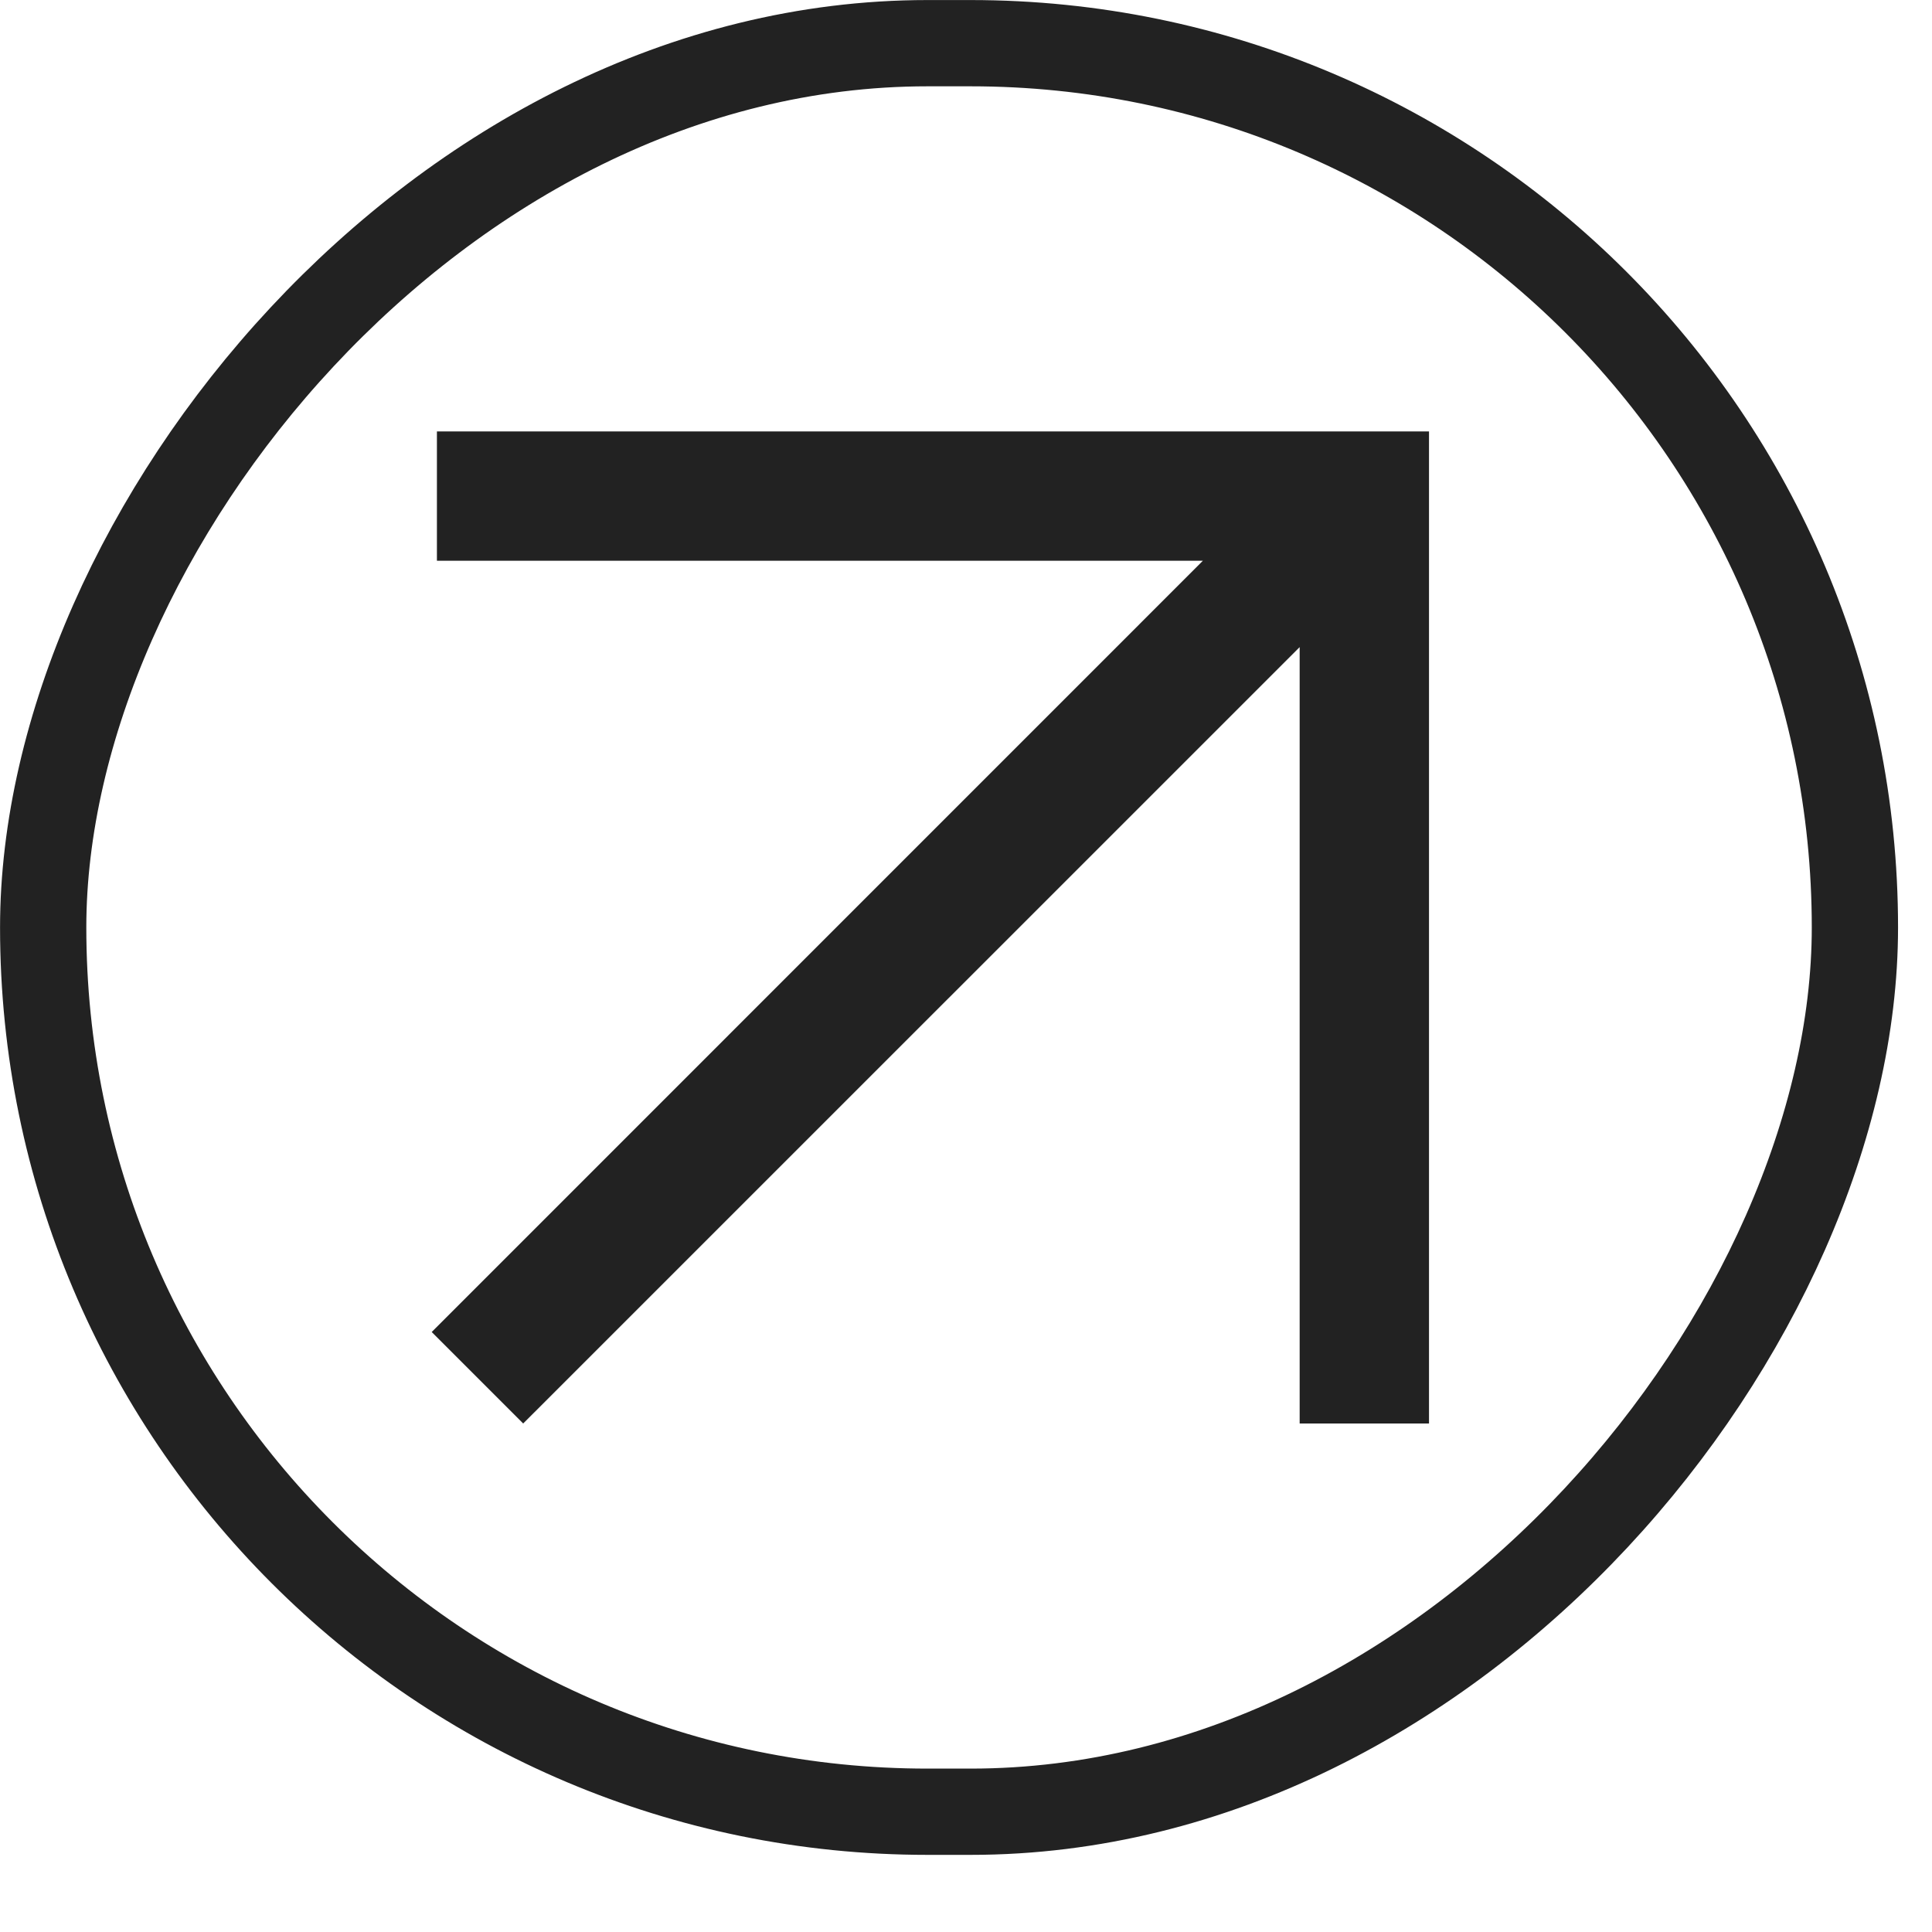
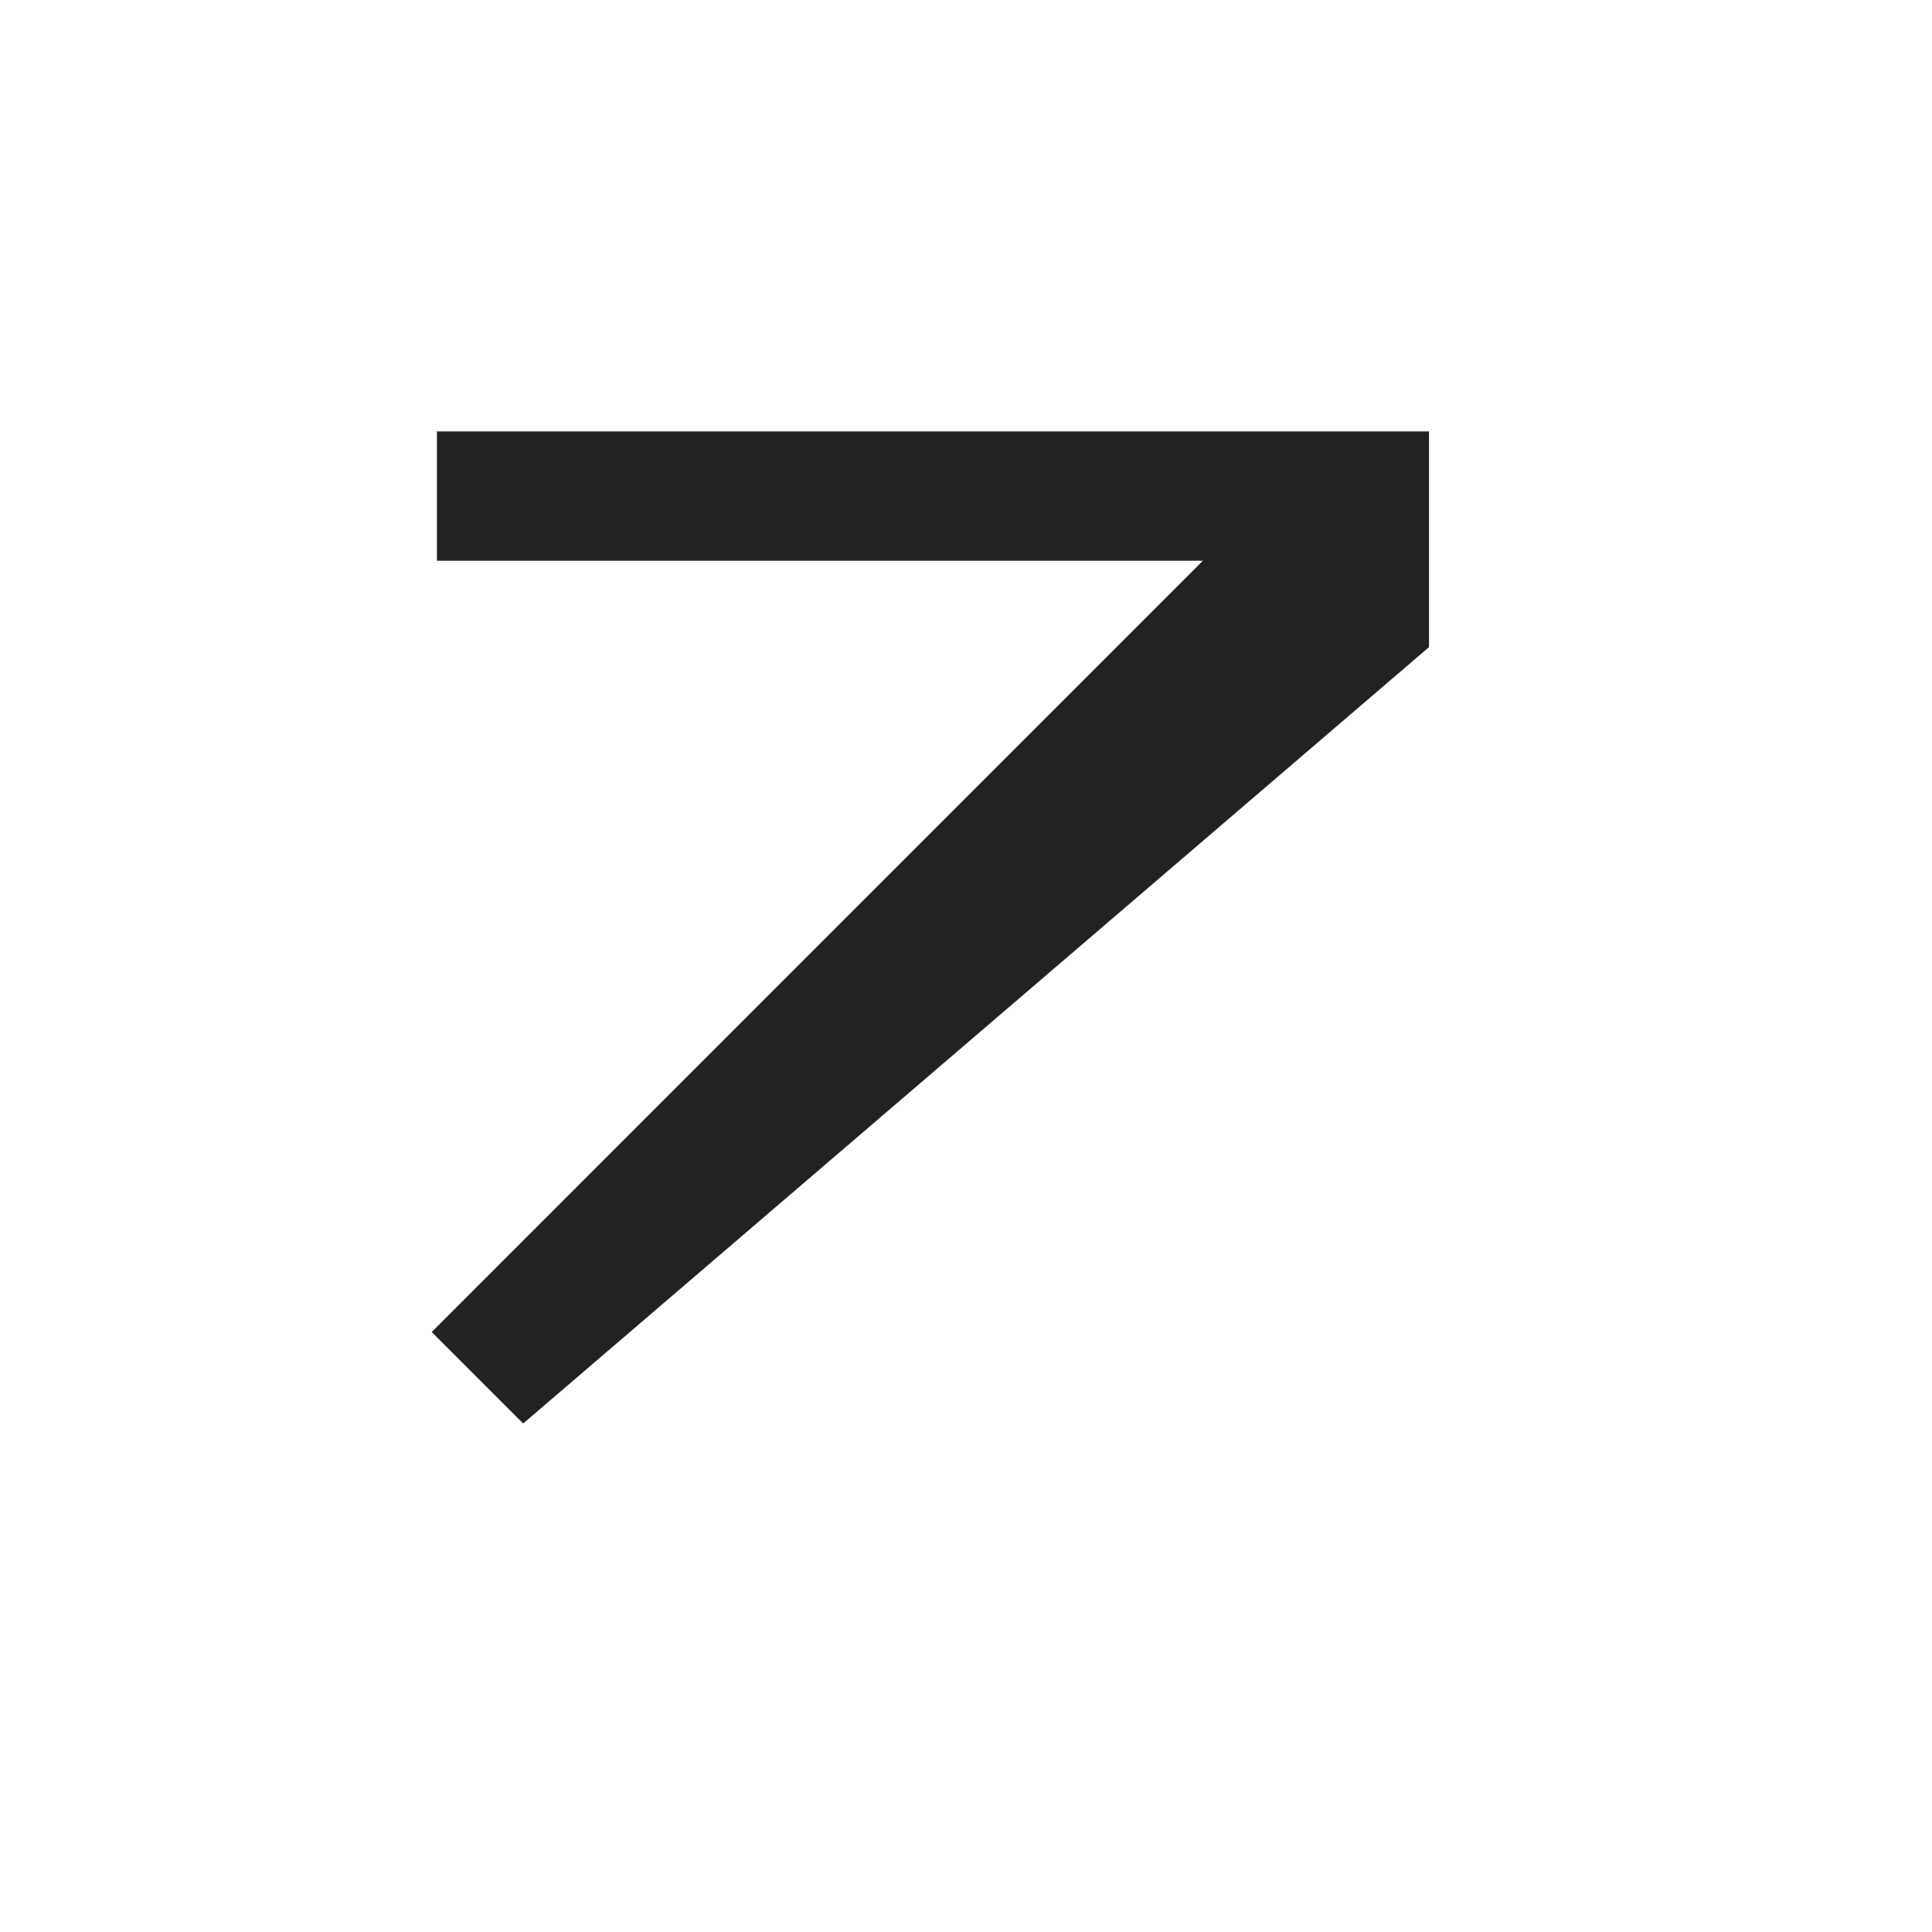
<svg xmlns="http://www.w3.org/2000/svg" width="20" height="20" viewBox="0 0 20 20" fill="none">
-   <rect x="0.447" y="-0.447" width="18.755" height="18.308" rx="9.154" transform="matrix(1 0 0 -1 0 18.308)" stroke="#222222" stroke-width="0.893" />
-   <path d="M14.793 4.466V4.912V14.736H13.454V6.699L5.416 14.736L4.469 13.789L12.452 5.805H4.523V4.466H14.347H14.793Z" fill="#222222" />
+   <path d="M14.793 4.466V4.912V14.736V6.699L5.416 14.736L4.469 13.789L12.452 5.805H4.523V4.466H14.347H14.793Z" fill="#222222" />
</svg>